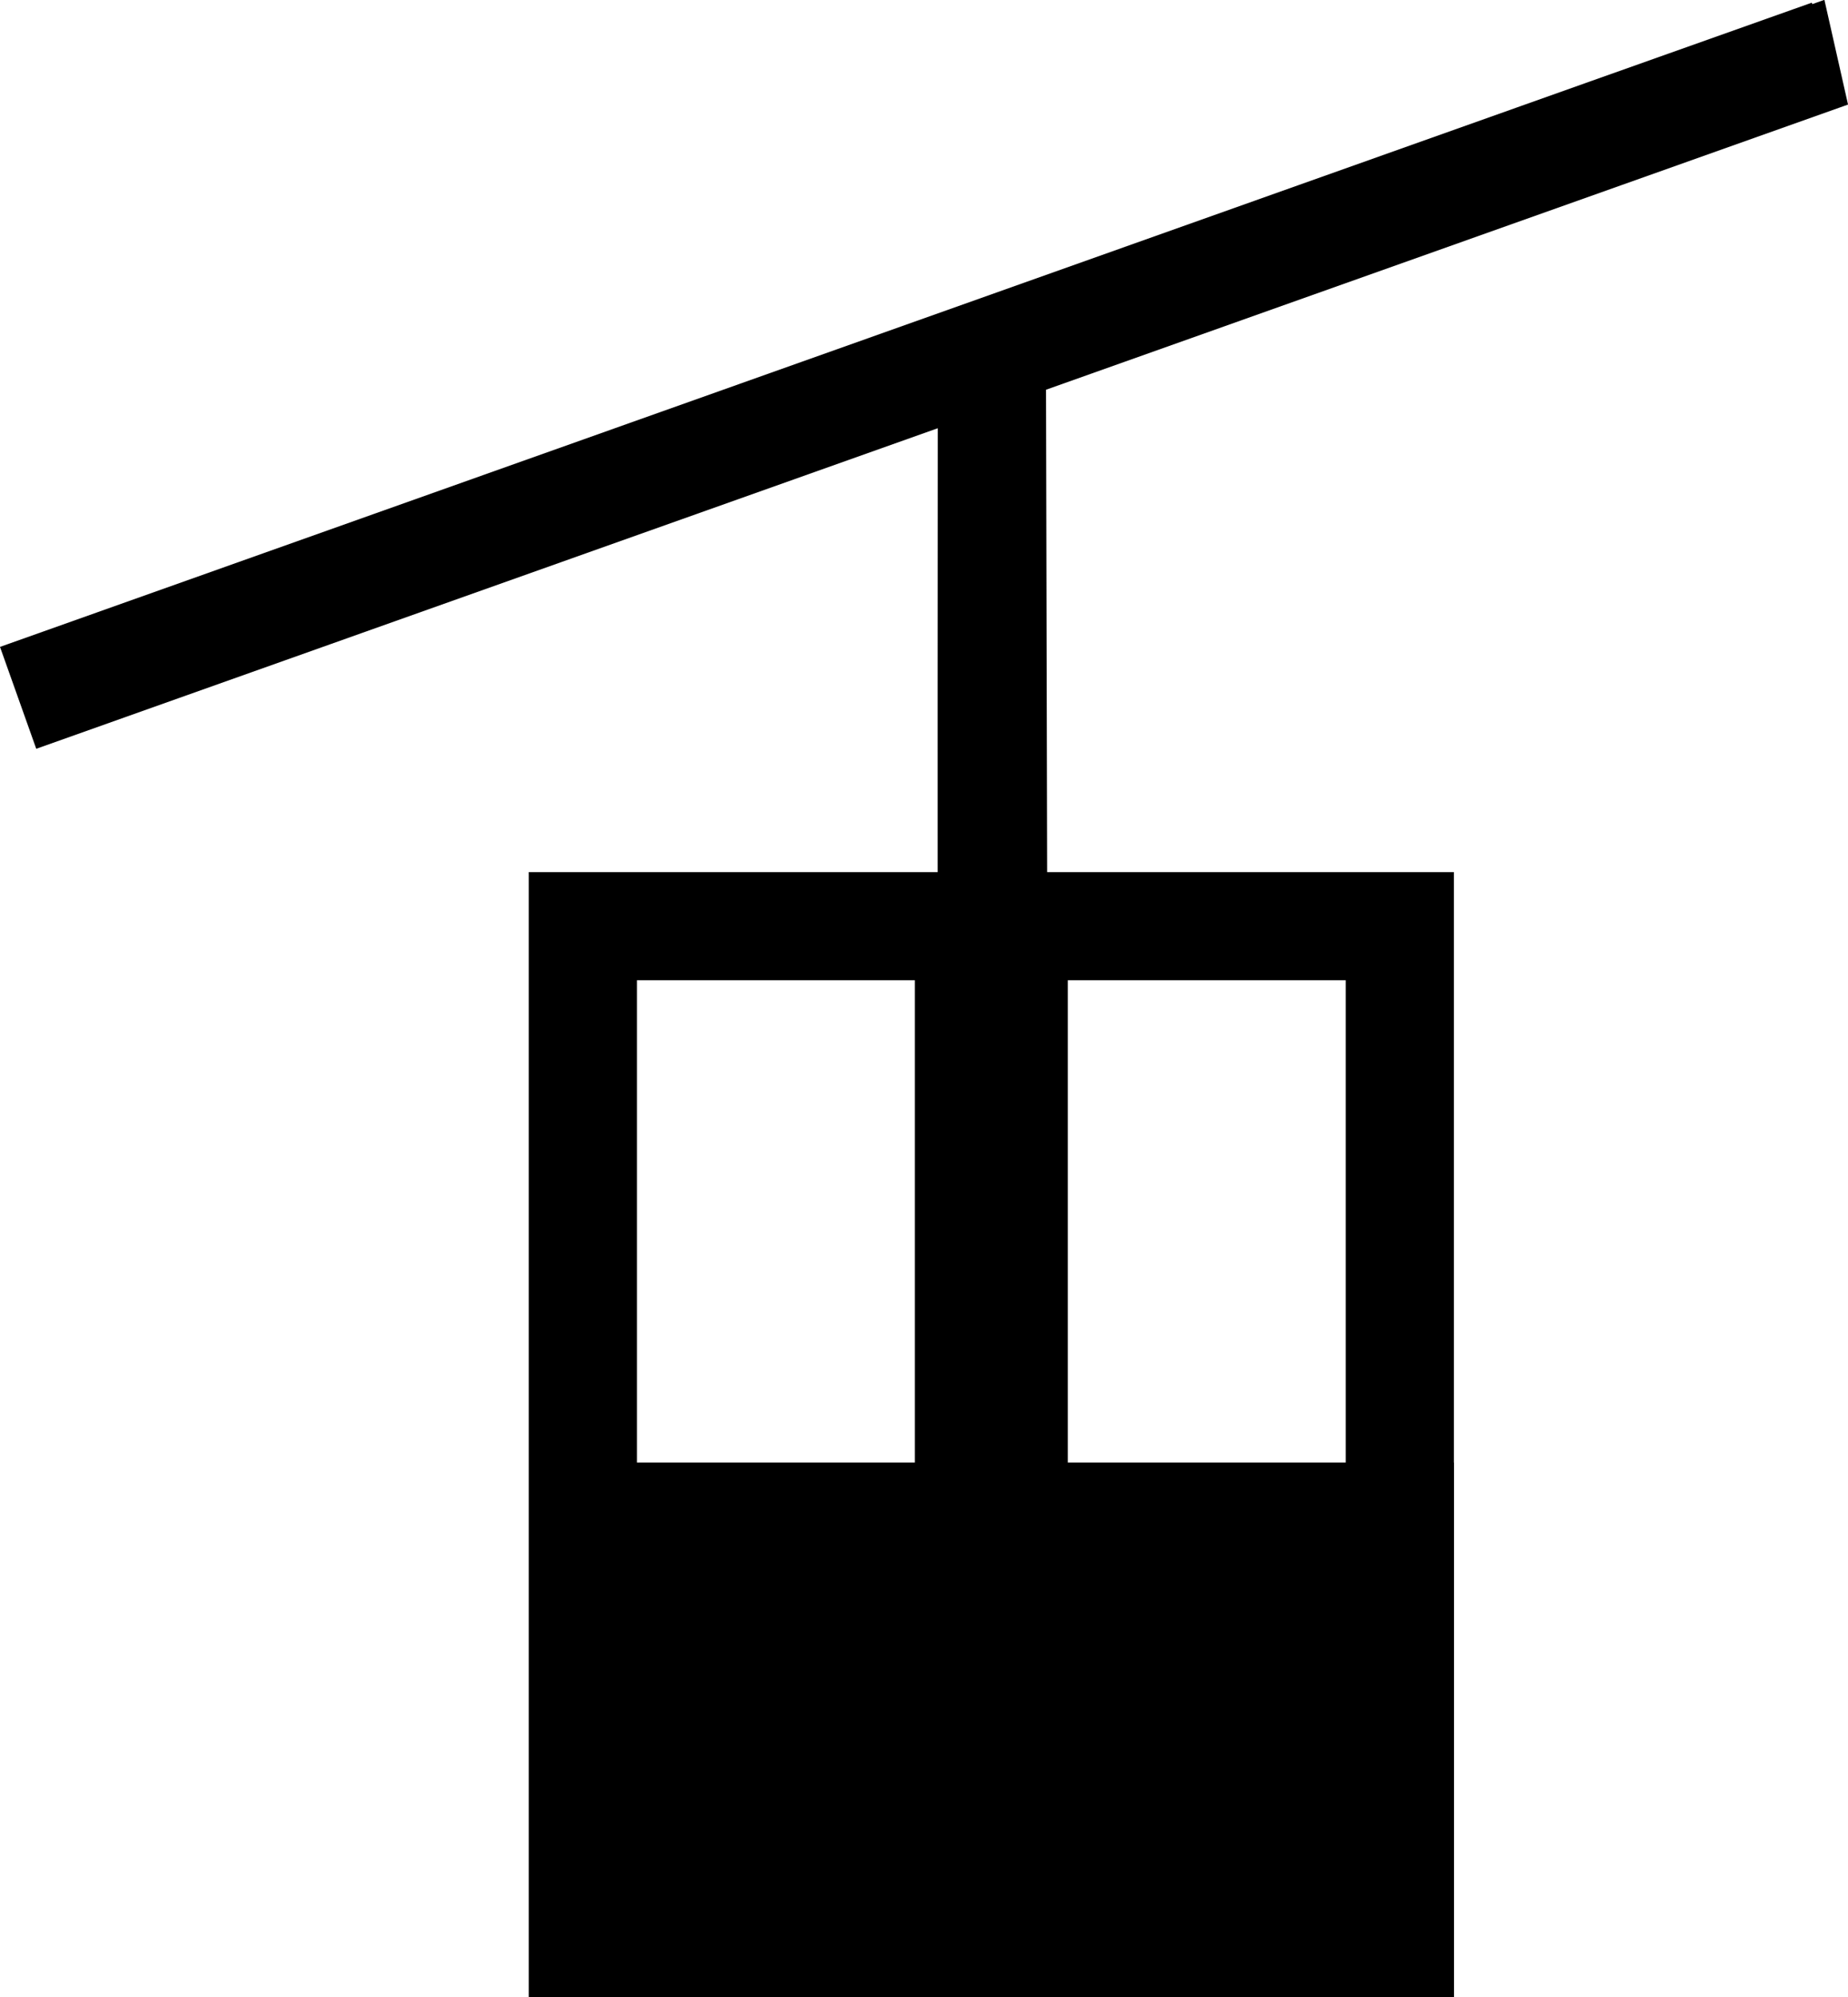
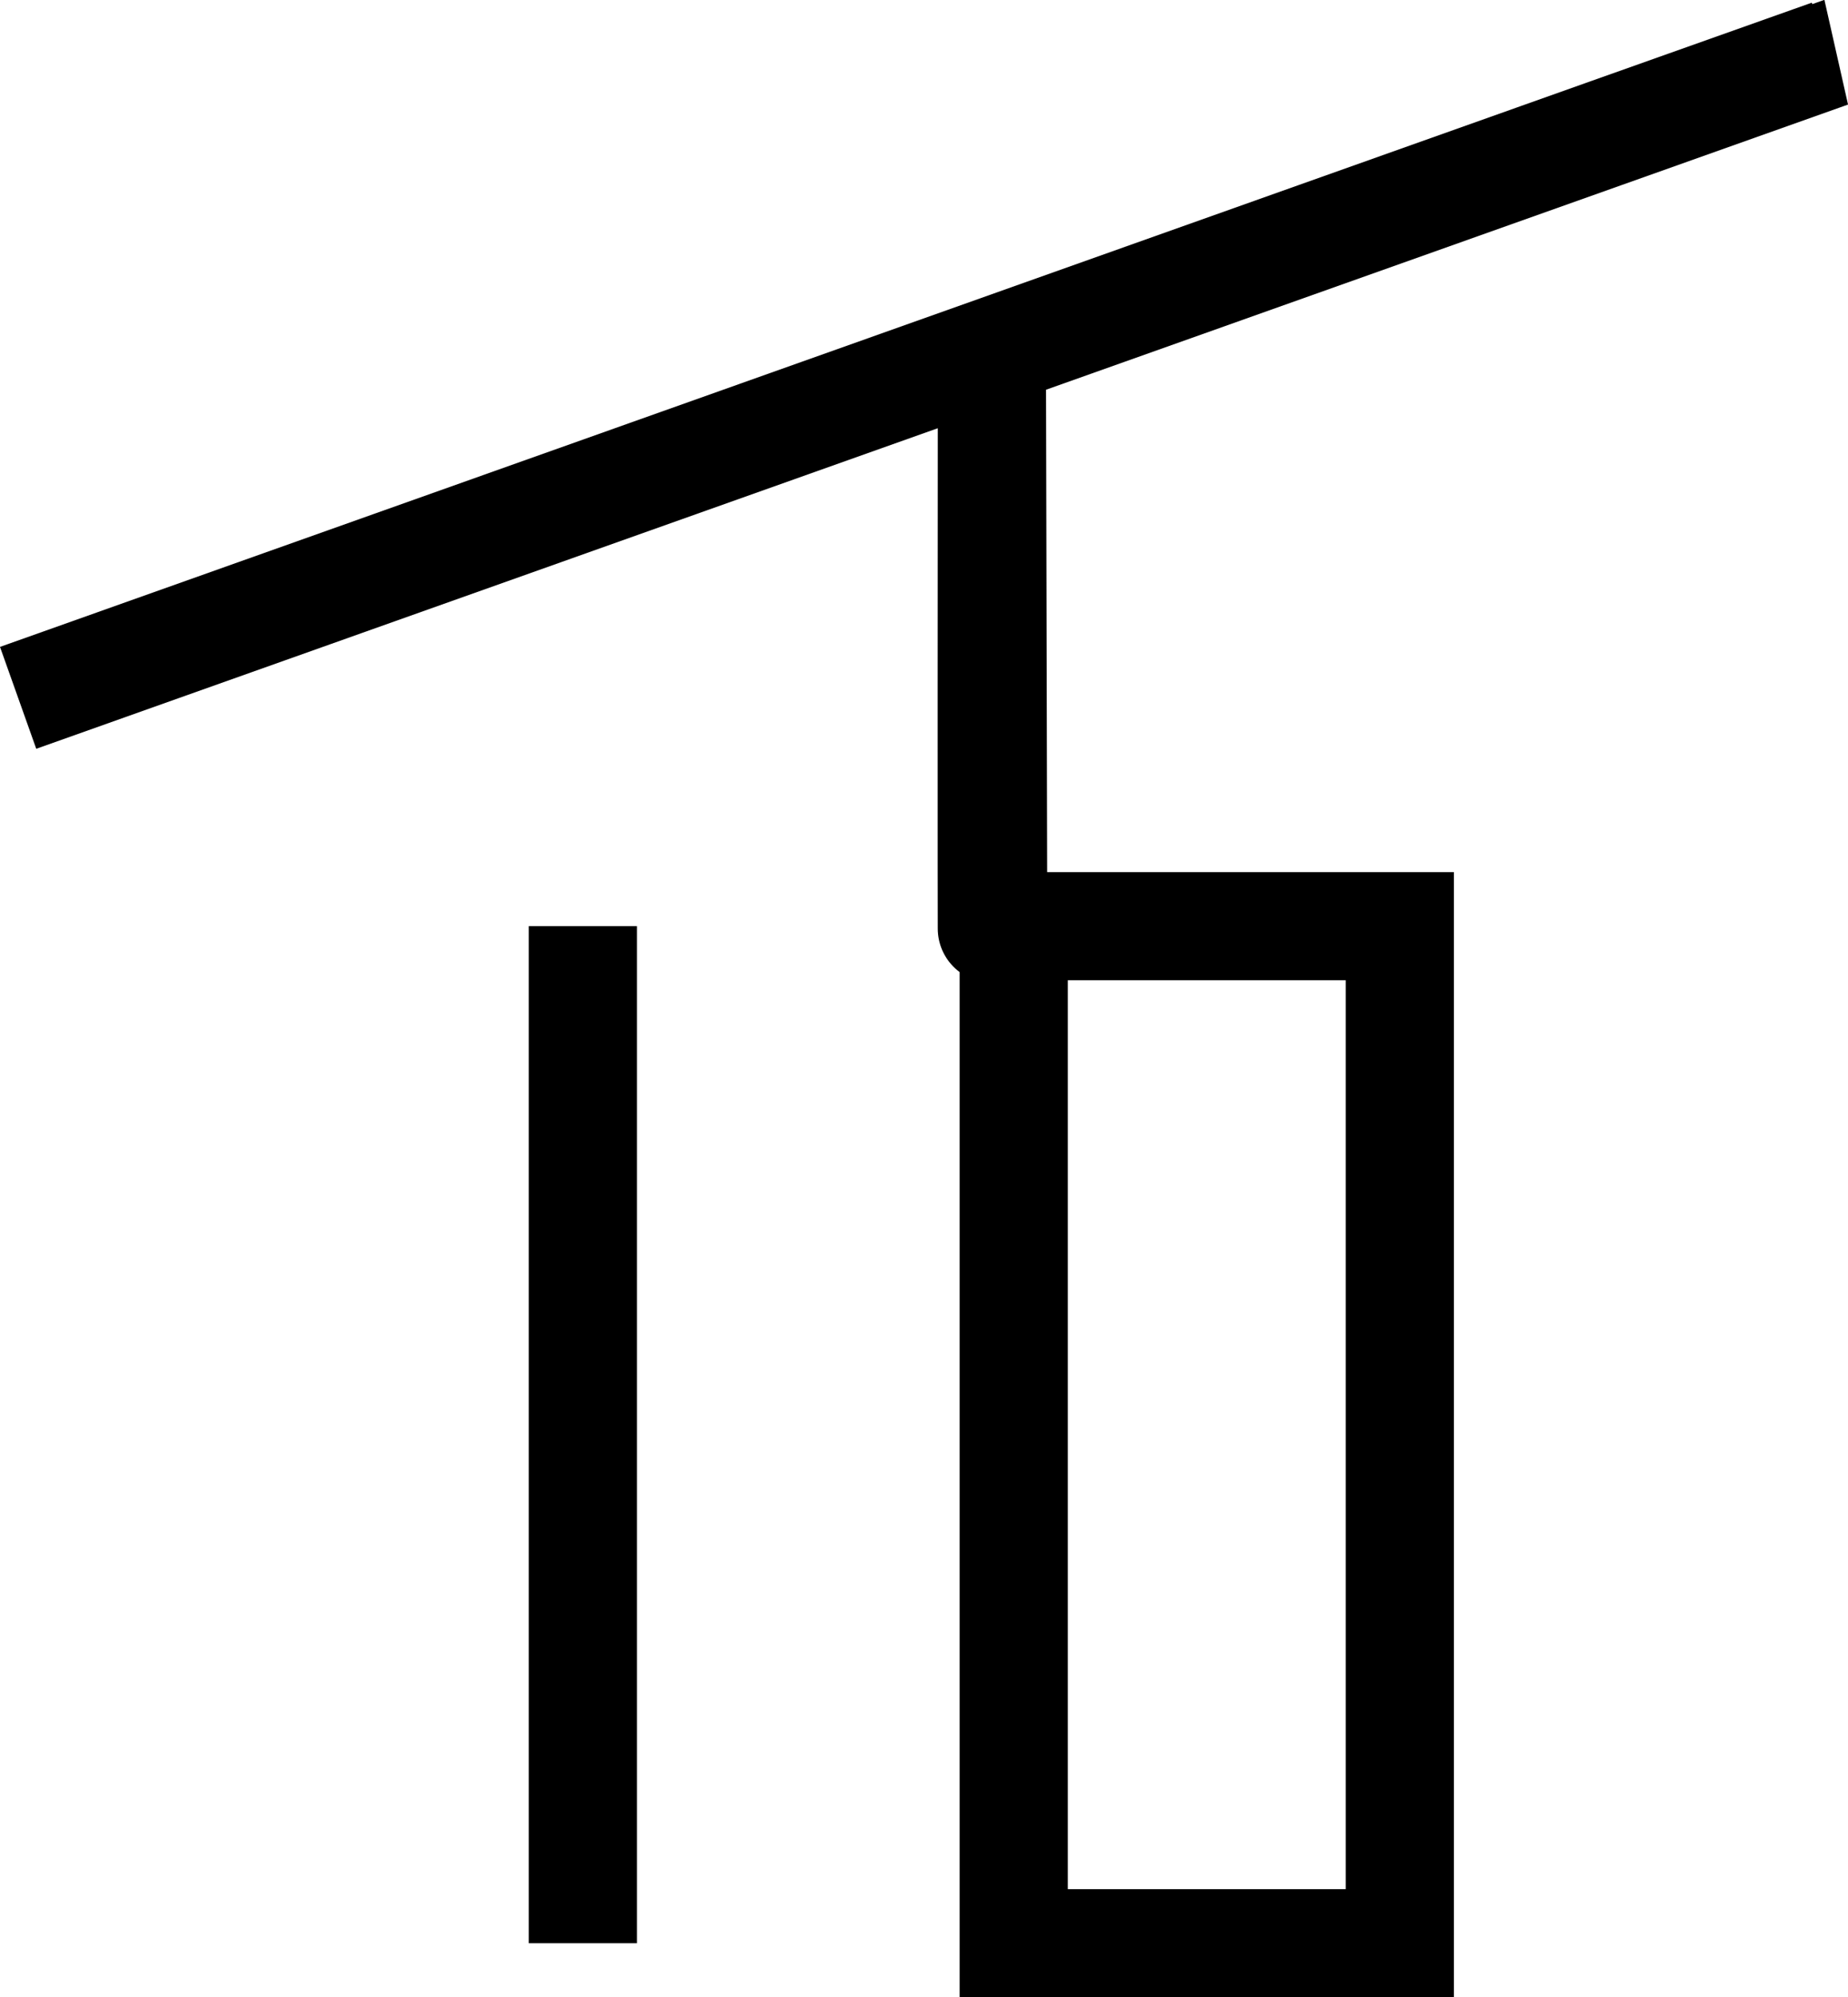
<svg xmlns="http://www.w3.org/2000/svg" xmlns:ns1="http://sodipodi.sourceforge.net/DTD/sodipodi-0.dtd" xmlns:ns2="http://www.inkscape.org/namespaces/inkscape" version="1.0" width="43.828" height="47.376" id="svg4697" ns1:docname="gondola_lift.svg" ns2:version="1.3.2 (1:1.3.2+202311252150+091e20ef0f)">
  <ns1:namedview id="namedview10" pagecolor="#ffffff" bordercolor="#666666" borderopacity="1.0" ns2:pageshadow="2" ns2:pageopacity="0.0" ns2:pagecheckerboard="0" showgrid="false" ns2:zoom="12.020696" ns2:cx="5.1161765" ns2:cy="23.667516" ns2:window-width="1920" ns2:window-height="995" ns2:window-x="0" ns2:window-y="0" ns2:window-maximized="1" ns2:current-layer="svg4697" ns2:showpageshadow="2" ns2:deskcolor="#d1d1d1" />
  <defs id="defs4699" />
  <path d="M 43.399,1.272 0.43,16.553 C 43.379,1.274 43.399,1.272 43.399,1.272 Z m -19.875,7.312 c -0.008,13.661 0,13.656 0,13.656 l 0.031,-0.312 z" id="path4679" style="fill:none;fill-rule:evenodd;stroke:#000000;stroke-width:2.565;stroke-linecap:butt;stroke-linejoin:miter;stroke-miterlimit:4;stroke-dasharray:none;stroke-opacity:1" />
-   <rect width="18.404" height="10.12" x="14.795" y="35.974" id="rect4687" style="fill:#000000;fill-opacity:1;fill-rule:evenodd;stroke:#000000;stroke-width:2.565;stroke-linecap:butt;stroke-linejoin:miter;stroke-miterlimit:4;stroke-dasharray:none;stroke-opacity:1" ry="0" />
-   <path d="m 13.823,21.969 v 24.125 h 9.156 v -24.125 z m 10.219,0 v 24.125 h 9.156 v -24.125 z" id="rect4689" style="fill:none;fill-opacity:1;fill-rule:evenodd;stroke:#000000;stroke-width:2.565;stroke-linecap:butt;stroke-linejoin:miter;stroke-miterlimit:4;stroke-dasharray:none;stroke-opacity:1" ns1:nodetypes="cccccccccc" />
+   <path d="m 13.823,21.969 v 24.125 v -24.125 z m 10.219,0 v 24.125 h 9.156 v -24.125 z" id="rect4689" style="fill:none;fill-opacity:1;fill-rule:evenodd;stroke:#000000;stroke-width:2.565;stroke-linecap:butt;stroke-linejoin:miter;stroke-miterlimit:4;stroke-dasharray:none;stroke-opacity:1" ns1:nodetypes="cccccccccc" />
</svg>